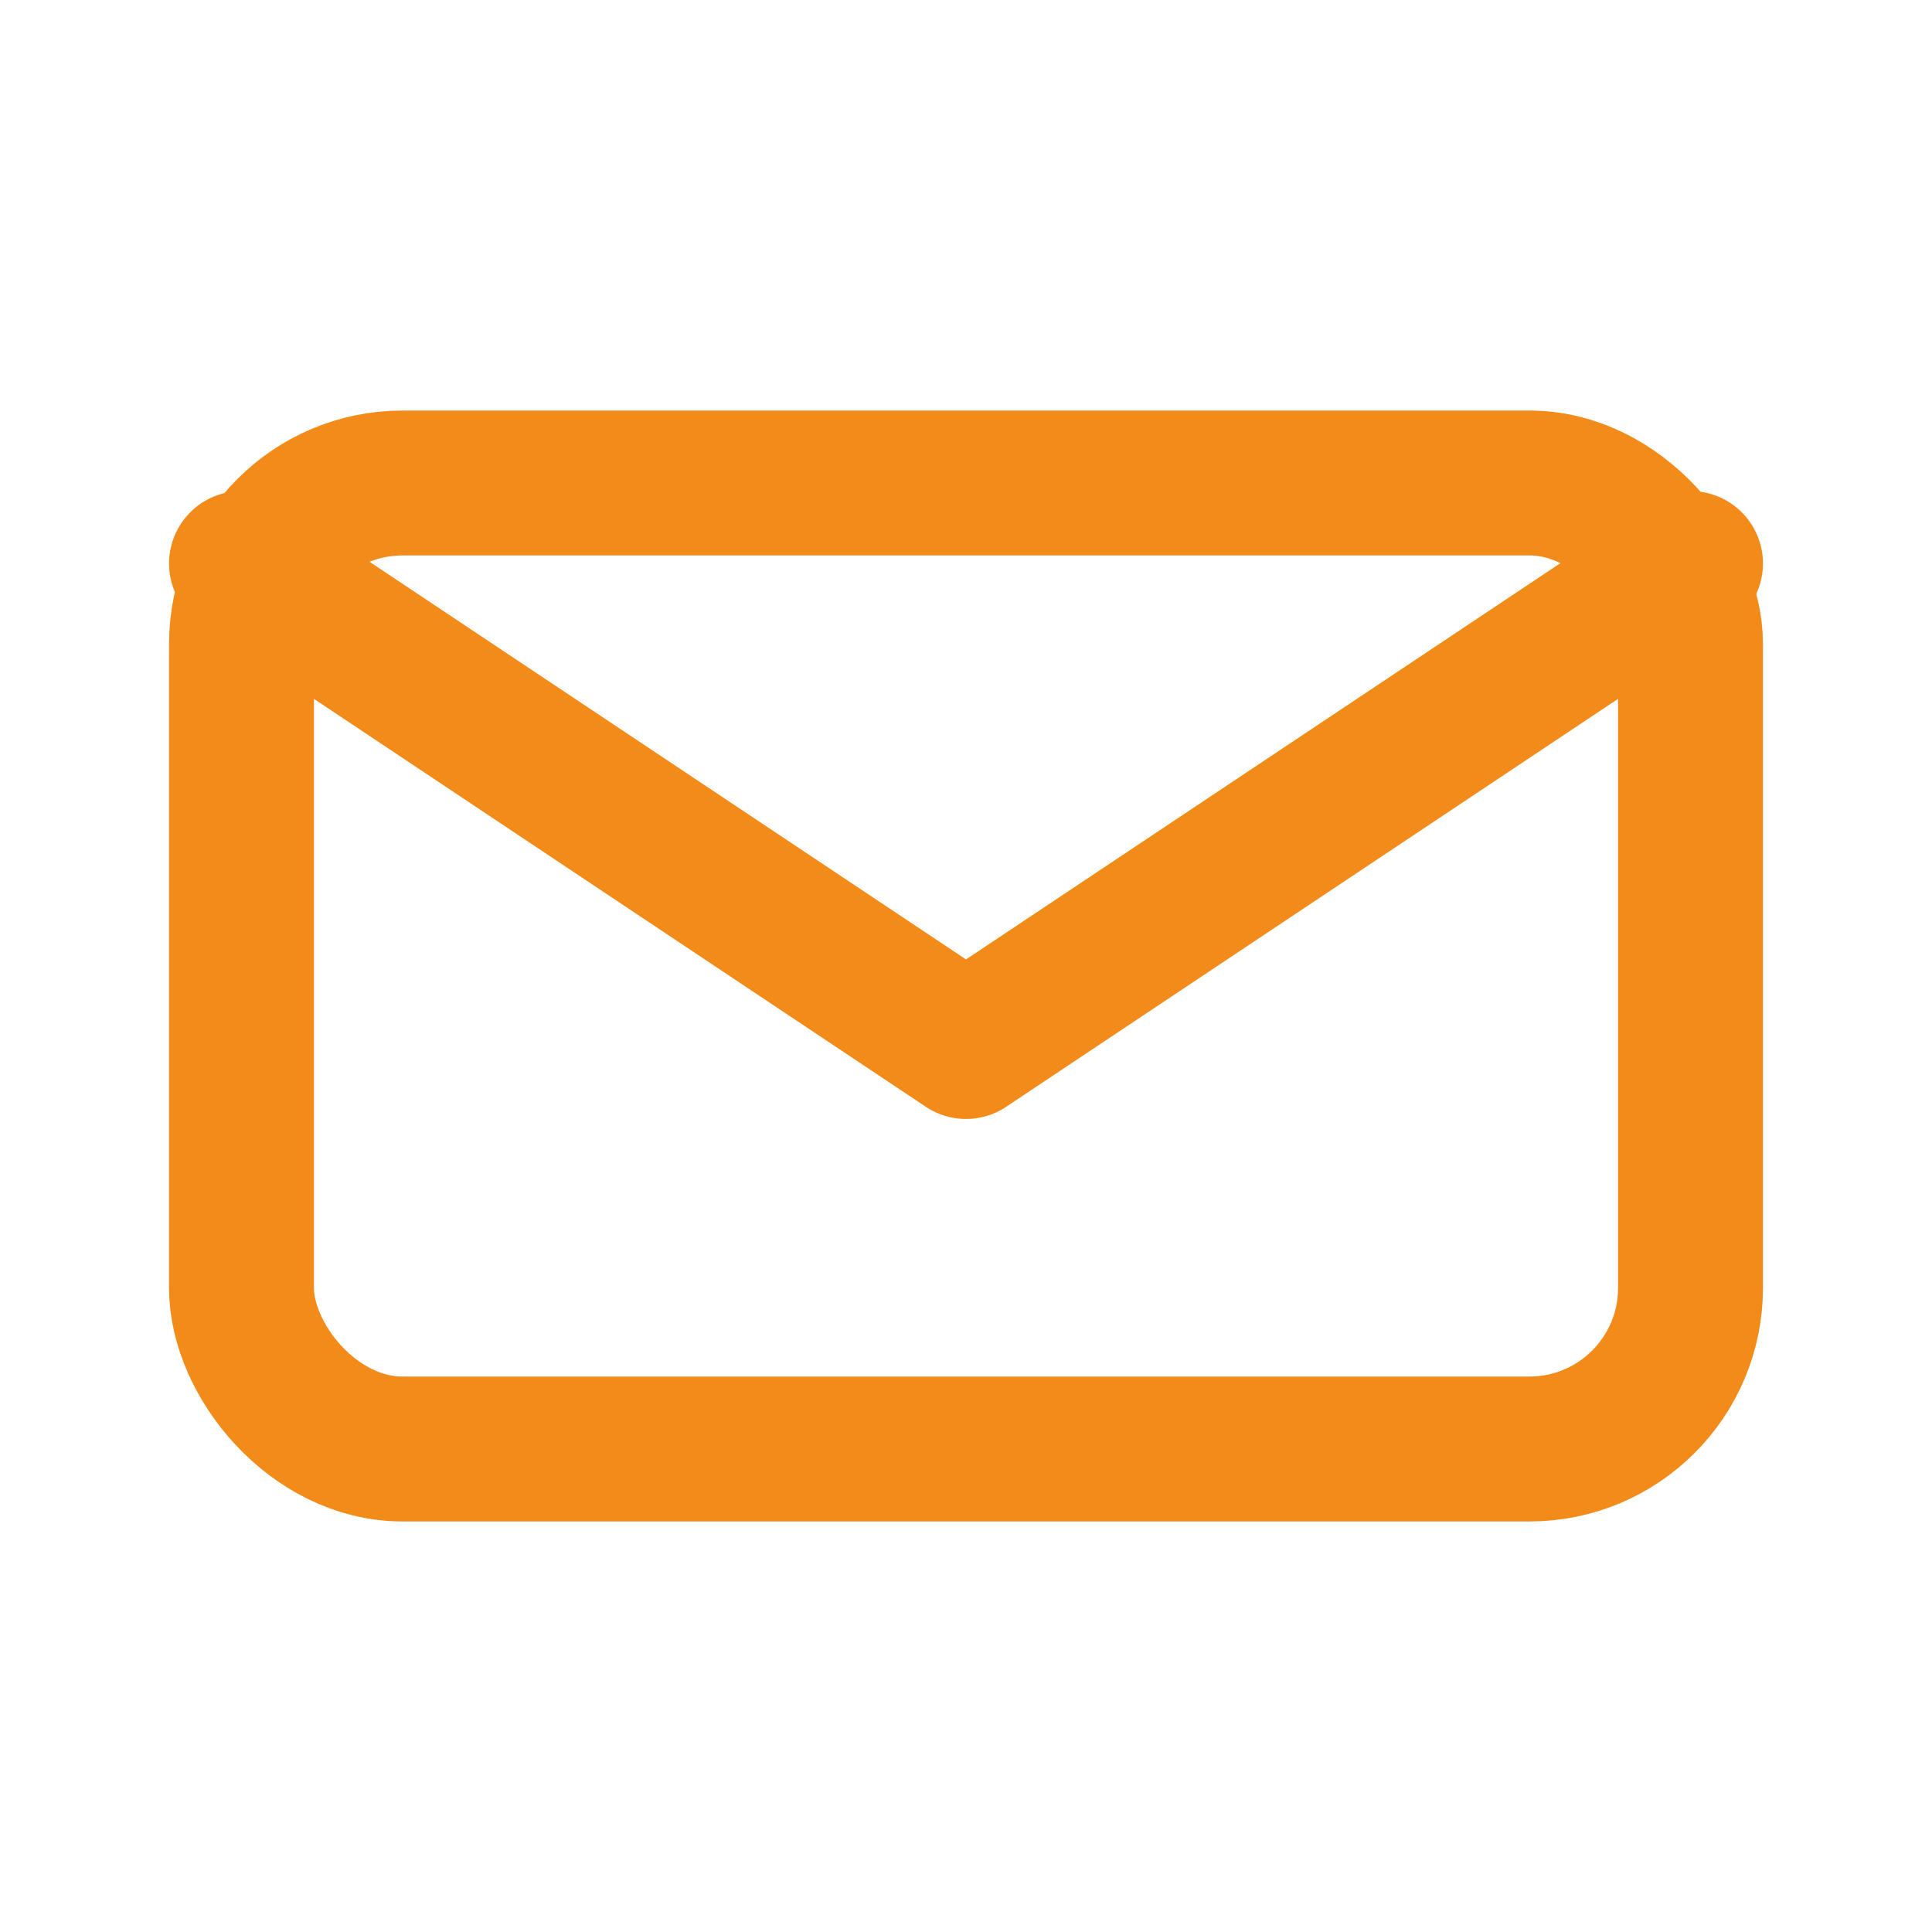
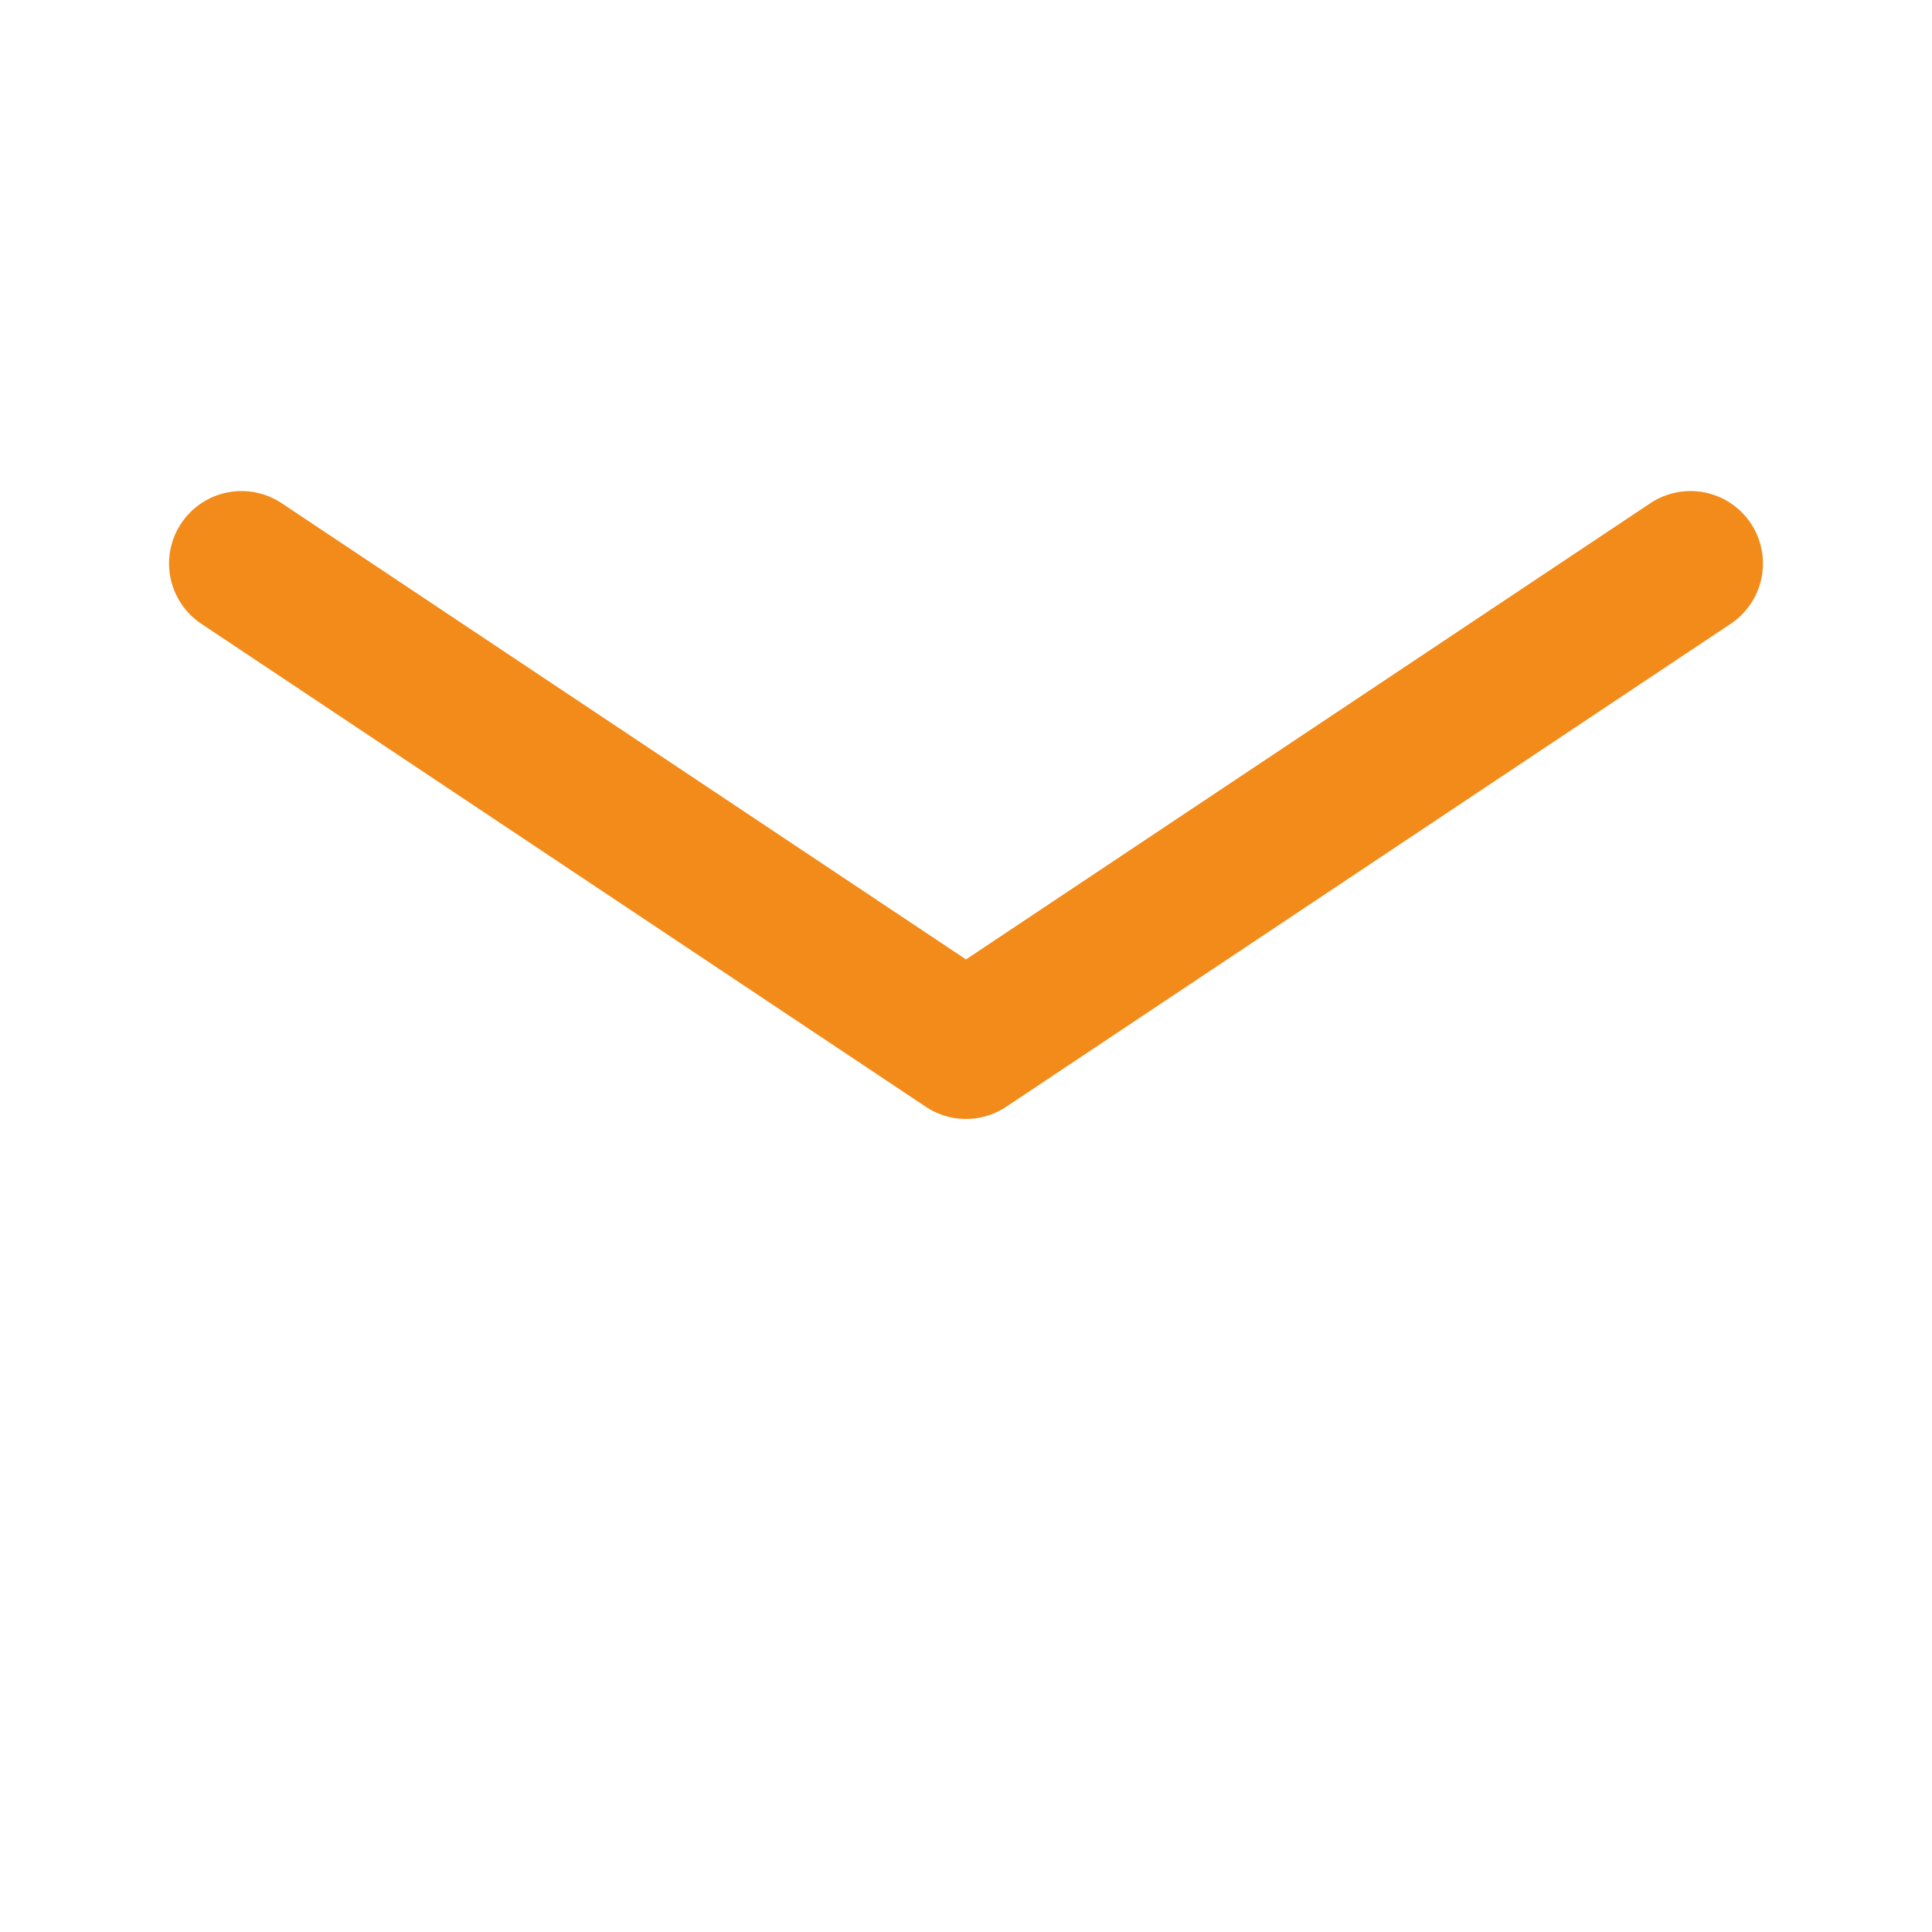
<svg xmlns="http://www.w3.org/2000/svg" viewBox="0 0 24 24" fill="none" stroke="#f28b1a" stroke-width="1.8" stroke-linecap="round" stroke-linejoin="round">
-   <rect x="3" y="6" width="18" height="12" rx="2" />
  <path d="M3 7l9 6 9-6" />
</svg>